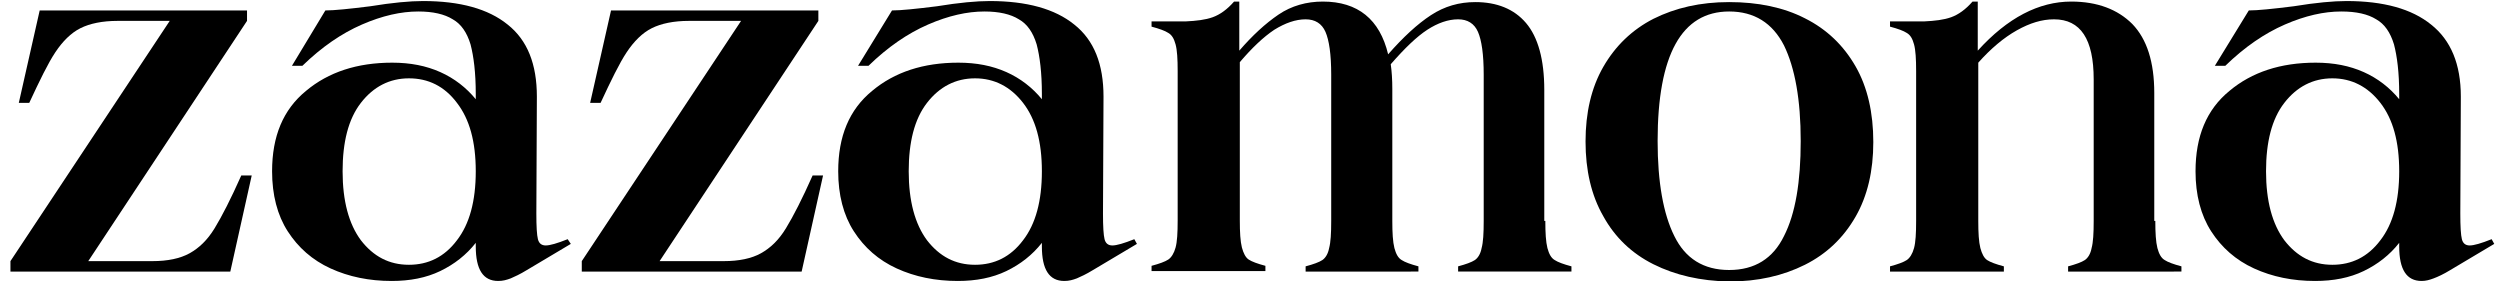
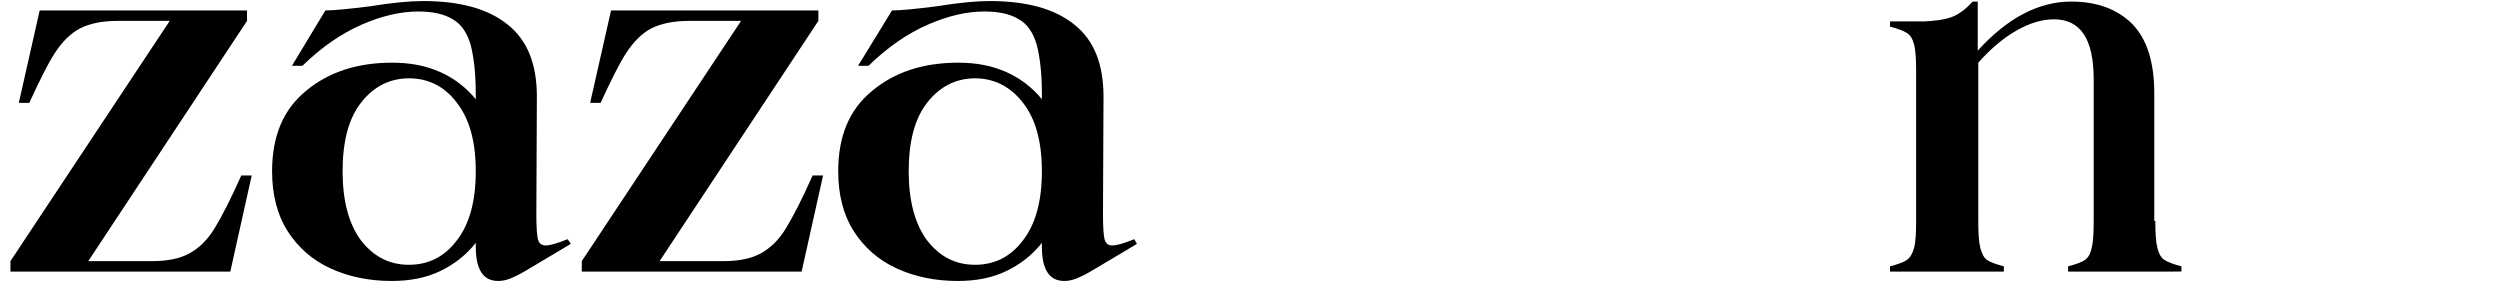
<svg xmlns="http://www.w3.org/2000/svg" version="1.1" id="Layer_1" x="0px" y="0px" viewBox="0 0 478.7 53.9" style="enable-background:new 0 0 478.7 53.9;" xml:space="preserve">
  <style type="text/css">
	.st0{enable-background:new    ;}
</style>
  <title>logo</title>
  <g id="Layer_2_1_">
    <g id="Layer_1-2">
      <g class="st0">
        <path d="M29.2,50c2.9,0,5.3-0.5,7.1-1.5s3.4-2.5,4.8-4.8s3.1-5.6,5.1-10.1h2L44.1,52H2v-2L32.5,4h-10c-2.9,0-5.3,0.5-7.1,1.4     S12,7.9,10.6,10s-3,5.4-5,9.7h-2L7.6,2h39.7v2L16.9,50H29.2z" />
      </g>
      <g class="st0">
        <path d="M109.3,46.7l-8.4,5c-1.3,0.8-2.4,1.3-3.1,1.6c-0.8,0.3-1.5,0.5-2.4,0.5c-2.9,0-4.3-2.2-4.3-6.6v-0.7     c-1.8,2.3-4.1,4.1-6.8,5.4c-2.7,1.3-5.8,1.9-9.3,1.9c-4.3,0-8.2-0.8-11.7-2.4c-3.5-1.6-6.2-4-8.2-7.1s-3-7-3-11.5     c0-6.7,2.1-11.8,6.5-15.4c4.3-3.6,9.8-5.4,16.5-5.4c3.5,0,6.5,0.6,9.2,1.8s5,3,6.8,5.2v-1c0-4.1-0.4-7.2-1-9.5     c-0.7-2.3-1.8-3.9-3.4-4.8c-1.6-1-3.8-1.5-6.6-1.5c-3.3,0-6.9,0.8-10.8,2.5S61.6,9,57.9,12.6h-2L62.3,2c1.7,0,4.6-0.3,8.6-0.8     c4.3-0.7,7.6-1,10.1-1c7.1,0,12.5,1.5,16.2,4.5c3.8,3,5.6,7.6,5.6,13.8l-0.1,22.4c0,2.5,0.1,4.1,0.3,4.9c0.2,0.8,0.7,1.2,1.5,1.2     s2.2-0.4,4.2-1.2L109.3,46.7z M87.5,46c2.4-3.1,3.6-7.5,3.6-13.2s-1.2-10-3.6-13.1C85.1,16.5,82,15,78.3,15s-6.8,1.6-9.2,4.7     c-2.4,3.1-3.5,7.5-3.5,13.1c0,5.7,1.2,10.1,3.5,13.2c2.4,3.1,5.4,4.7,9.2,4.7C82,50.7,85.1,49.2,87.5,46z" />
      </g>
      <g class="st0">
        <path d="M138.6,50c2.9,0,5.3-0.5,7.1-1.5s3.4-2.5,4.8-4.8s3.1-5.6,5.1-10.1h2L153.5,52h-42.1v-2l30.5-46h-10     c-2.9,0-5.3,0.5-7.1,1.4c-1.8,0.9-3.4,2.5-4.8,4.6s-3,5.4-5,9.7h-2L117,2h39.7v2l-30.4,46H138.6z" />
        <path d="M217.7,46.7l-8.4,5c-1.3,0.8-2.4,1.3-3.1,1.6c-0.8,0.3-1.5,0.5-2.4,0.5c-2.9,0-4.3-2.2-4.3-6.6v-0.7     c-1.8,2.3-4.1,4.1-6.8,5.4s-5.8,1.9-9.3,1.9c-4.3,0-8.2-0.8-11.7-2.4s-6.2-4-8.2-7.1s-3-7-3-11.5c0-6.7,2.1-11.8,6.5-15.4     c4.3-3.6,9.8-5.4,16.5-5.4c3.5,0,6.5,0.6,9.2,1.8s5,3,6.8,5.2v-1c0-4.1-0.4-7.2-1-9.5c-0.7-2.3-1.8-3.9-3.4-4.8     c-1.6-1-3.8-1.5-6.6-1.5c-3.3,0-6.9,0.8-10.8,2.5c-3.9,1.7-7.7,4.3-11.4,7.9h-2L170.8,2c1.7,0,4.6-0.3,8.6-0.8     c4.3-0.7,7.6-1,10.1-1c7.1,0,12.5,1.5,16.2,4.5c3.8,3,5.6,7.6,5.6,13.8l-0.1,22.4c0,2.5,0.1,4.1,0.3,4.9s0.7,1.2,1.5,1.2     s2.2-0.4,4.2-1.2L217.7,46.7z M195.9,46c2.4-3.1,3.6-7.5,3.6-13.2s-1.2-10-3.6-13.1c-2.4-3.1-5.5-4.7-9.2-4.7s-6.8,1.6-9.2,4.7     c-2.4,3.1-3.5,7.5-3.5,13.1c0,5.7,1.2,10.1,3.5,13.2c2.4,3.1,5.4,4.7,9.2,4.7C190.4,50.7,193.5,49.2,195.9,46z" />
      </g>
      <g class="st0">
-         <path d="M295.9,42.3c0,2.3,0.1,4,0.4,5.2c0.3,1.1,0.7,1.9,1.4,2.3c0.6,0.4,1.7,0.8,3.2,1.2v1h-21.7v-1c1.5-0.4,2.6-0.8,3.2-1.2     c0.6-0.4,1.1-1.2,1.3-2.3c0.3-1.1,0.4-2.8,0.4-5.2v-28c0-3.9-0.4-6.6-1.1-8.2c-0.7-1.6-2-2.4-3.8-2.4c-1.9,0-3.9,0.7-5.9,2     s-4.3,3.5-7,6.6c0.2,1.4,0.3,3,0.3,4.7v25.3c0,2.3,0.1,4,0.4,5.2c0.3,1.1,0.7,1.9,1.4,2.3c0.6,0.4,1.7,0.8,3.2,1.2v1H250v-1     c1.5-0.4,2.6-0.8,3.2-1.2c0.6-0.4,1.1-1.2,1.3-2.3c0.3-1.1,0.4-2.8,0.4-5.2v-28c0-3.9-0.4-6.6-1.1-8.2c-0.7-1.6-2-2.4-3.8-2.4     c-1.9,0-3.9,0.7-6,2c-2.1,1.4-4.3,3.5-6.6,6.2v30.3c0,2.3,0.1,4,0.4,5.2c0.3,1.1,0.7,1.9,1.3,2.3s1.7,0.8,3.2,1.2v1h-21.8v-1     c1.5-0.4,2.6-0.8,3.2-1.2c0.6-0.4,1.1-1.2,1.4-2.3c0.3-1.1,0.4-2.8,0.4-5.2V13.6c0-2.3-0.1-4-0.4-5.1c-0.3-1.1-0.7-1.8-1.4-2.2     c-0.6-0.4-1.7-0.8-3.2-1.2v-1h6.5c2.1-0.1,3.8-0.3,5.2-0.8s2.8-1.5,4.1-3h1v9.4c2.5-2.9,5-5.2,7.5-6.9s5.4-2.5,8.5-2.5     c6.7,0,10.9,3.4,12.5,10.1c2.9-3.3,5.6-5.8,8.2-7.5s5.4-2.5,8.5-2.5c4.1,0,7.4,1.3,9.7,4c2.3,2.7,3.5,7,3.5,12.8v25.1H295.9z" />
-       </g>
+         </g>
      <g class="st0">
-         <path d="M316.6,50.6c-4.2-2.1-7.4-5.2-9.6-9.2c-2.3-4-3.4-8.8-3.4-14.3c0-5.5,1.1-10.3,3.4-14.3s5.5-7.1,9.6-9.2     c4.2-2.1,9-3.2,14.5-3.2s10.4,1,14.5,3.1c4.2,2.1,7.4,5.2,9.7,9.2c2.3,4,3.4,8.9,3.4,14.5c0,5.5-1.1,10.3-3.4,14.3     s-5.5,7.1-9.7,9.2s-9,3.2-14.5,3.2C325.6,53.8,320.8,52.7,316.6,50.6z M341.6,45.2c2.2-4.3,3.2-10.4,3.2-18.2     c0-7.9-1.1-14-3.2-18.3c-2.2-4.3-5.7-6.5-10.5-6.5c-9.1,0-13.7,8.3-13.7,24.8c0,7.9,1.1,14,3.2,18.2c2.1,4.3,5.6,6.5,10.5,6.5     S339.5,49.5,341.6,45.2z" />
-       </g>
+         </g>
      <g class="st0">
        <path d="M412.7,42.3c0,2.3,0.1,4,0.4,5.2c0.3,1.1,0.7,1.9,1.4,2.3c0.6,0.4,1.7,0.8,3.2,1.2v1H396v-1c1.5-0.4,2.6-0.8,3.2-1.2     c0.6-0.4,1.1-1.2,1.3-2.3c0.3-1.1,0.4-2.8,0.4-5.2V15.2c0-7.7-2.5-11.5-7.6-11.5c-2.3,0-4.6,0.7-7.1,2.1c-2.5,1.4-5,3.5-7.4,6.2     v30.3c0,2.3,0.1,4,0.4,5.2c0.3,1.1,0.7,1.9,1.3,2.3c0.6,0.4,1.7,0.8,3.2,1.2v1h-21.8v-1c1.5-0.4,2.6-0.8,3.2-1.2     c0.6-0.4,1.1-1.2,1.4-2.3c0.3-1.1,0.4-2.8,0.4-5.2V13.6c0-2.3-0.1-4-0.4-5.1s-0.7-1.8-1.4-2.2c-0.6-0.4-1.7-0.8-3.2-1.2v-1h6.5     c2.1-0.1,3.8-0.3,5.2-0.8c1.4-0.5,2.8-1.5,4.1-3h1v9.4c5.7-6.3,11.7-9.4,17.9-9.4c5,0,8.9,1.5,11.7,4.3c2.8,2.9,4.2,7.3,4.2,13.2     v24.5H412.7z" />
      </g>
      <g class="st0">
-         <path d="M477.6,46.7l-8.4,5c-1.3,0.8-2.4,1.3-3.2,1.6c-0.8,0.3-1.5,0.5-2.3,0.5c-2.9,0-4.3-2.2-4.3-6.6v-0.7     c-1.8,2.3-4.1,4.1-6.8,5.4c-2.7,1.3-5.8,1.9-9.3,1.9c-4.3,0-8.2-0.8-11.7-2.4s-6.2-4-8.2-7.1s-3-7-3-11.5     c0-6.7,2.1-11.8,6.5-15.4c4.3-3.6,9.8-5.4,16.5-5.4c3.5,0,6.5,0.6,9.2,1.8s5,3,6.8,5.2v-1c0-4.1-0.4-7.2-1-9.5     c-0.7-2.3-1.8-3.9-3.4-4.8c-1.6-1-3.8-1.5-6.7-1.5c-3.3,0-6.9,0.8-10.8,2.5s-7.7,4.3-11.4,7.9h-2L430.6,2c1.7,0,4.6-0.3,8.6-0.8     c4.3-0.7,7.6-1,10.1-1c7.1,0,12.5,1.5,16.2,4.5c3.8,3,5.7,7.6,5.7,13.8l-0.1,22.4c0,2.5,0.1,4.1,0.3,4.9c0.2,0.8,0.7,1.2,1.5,1.2     s2.2-0.4,4.2-1.2L477.6,46.7z M455.8,46c2.4-3.1,3.6-7.5,3.6-13.2s-1.2-10-3.6-13.1s-5.5-4.7-9.2-4.7s-6.8,1.6-9.2,4.7     c-2.4,3.1-3.5,7.5-3.5,13.1c0,5.7,1.2,10.1,3.5,13.2c2.4,3.1,5.4,4.7,9.2,4.7C450.3,50.7,453.4,49.2,455.8,46z" />
-       </g>
+         </g>
    </g>
  </g>
</svg>